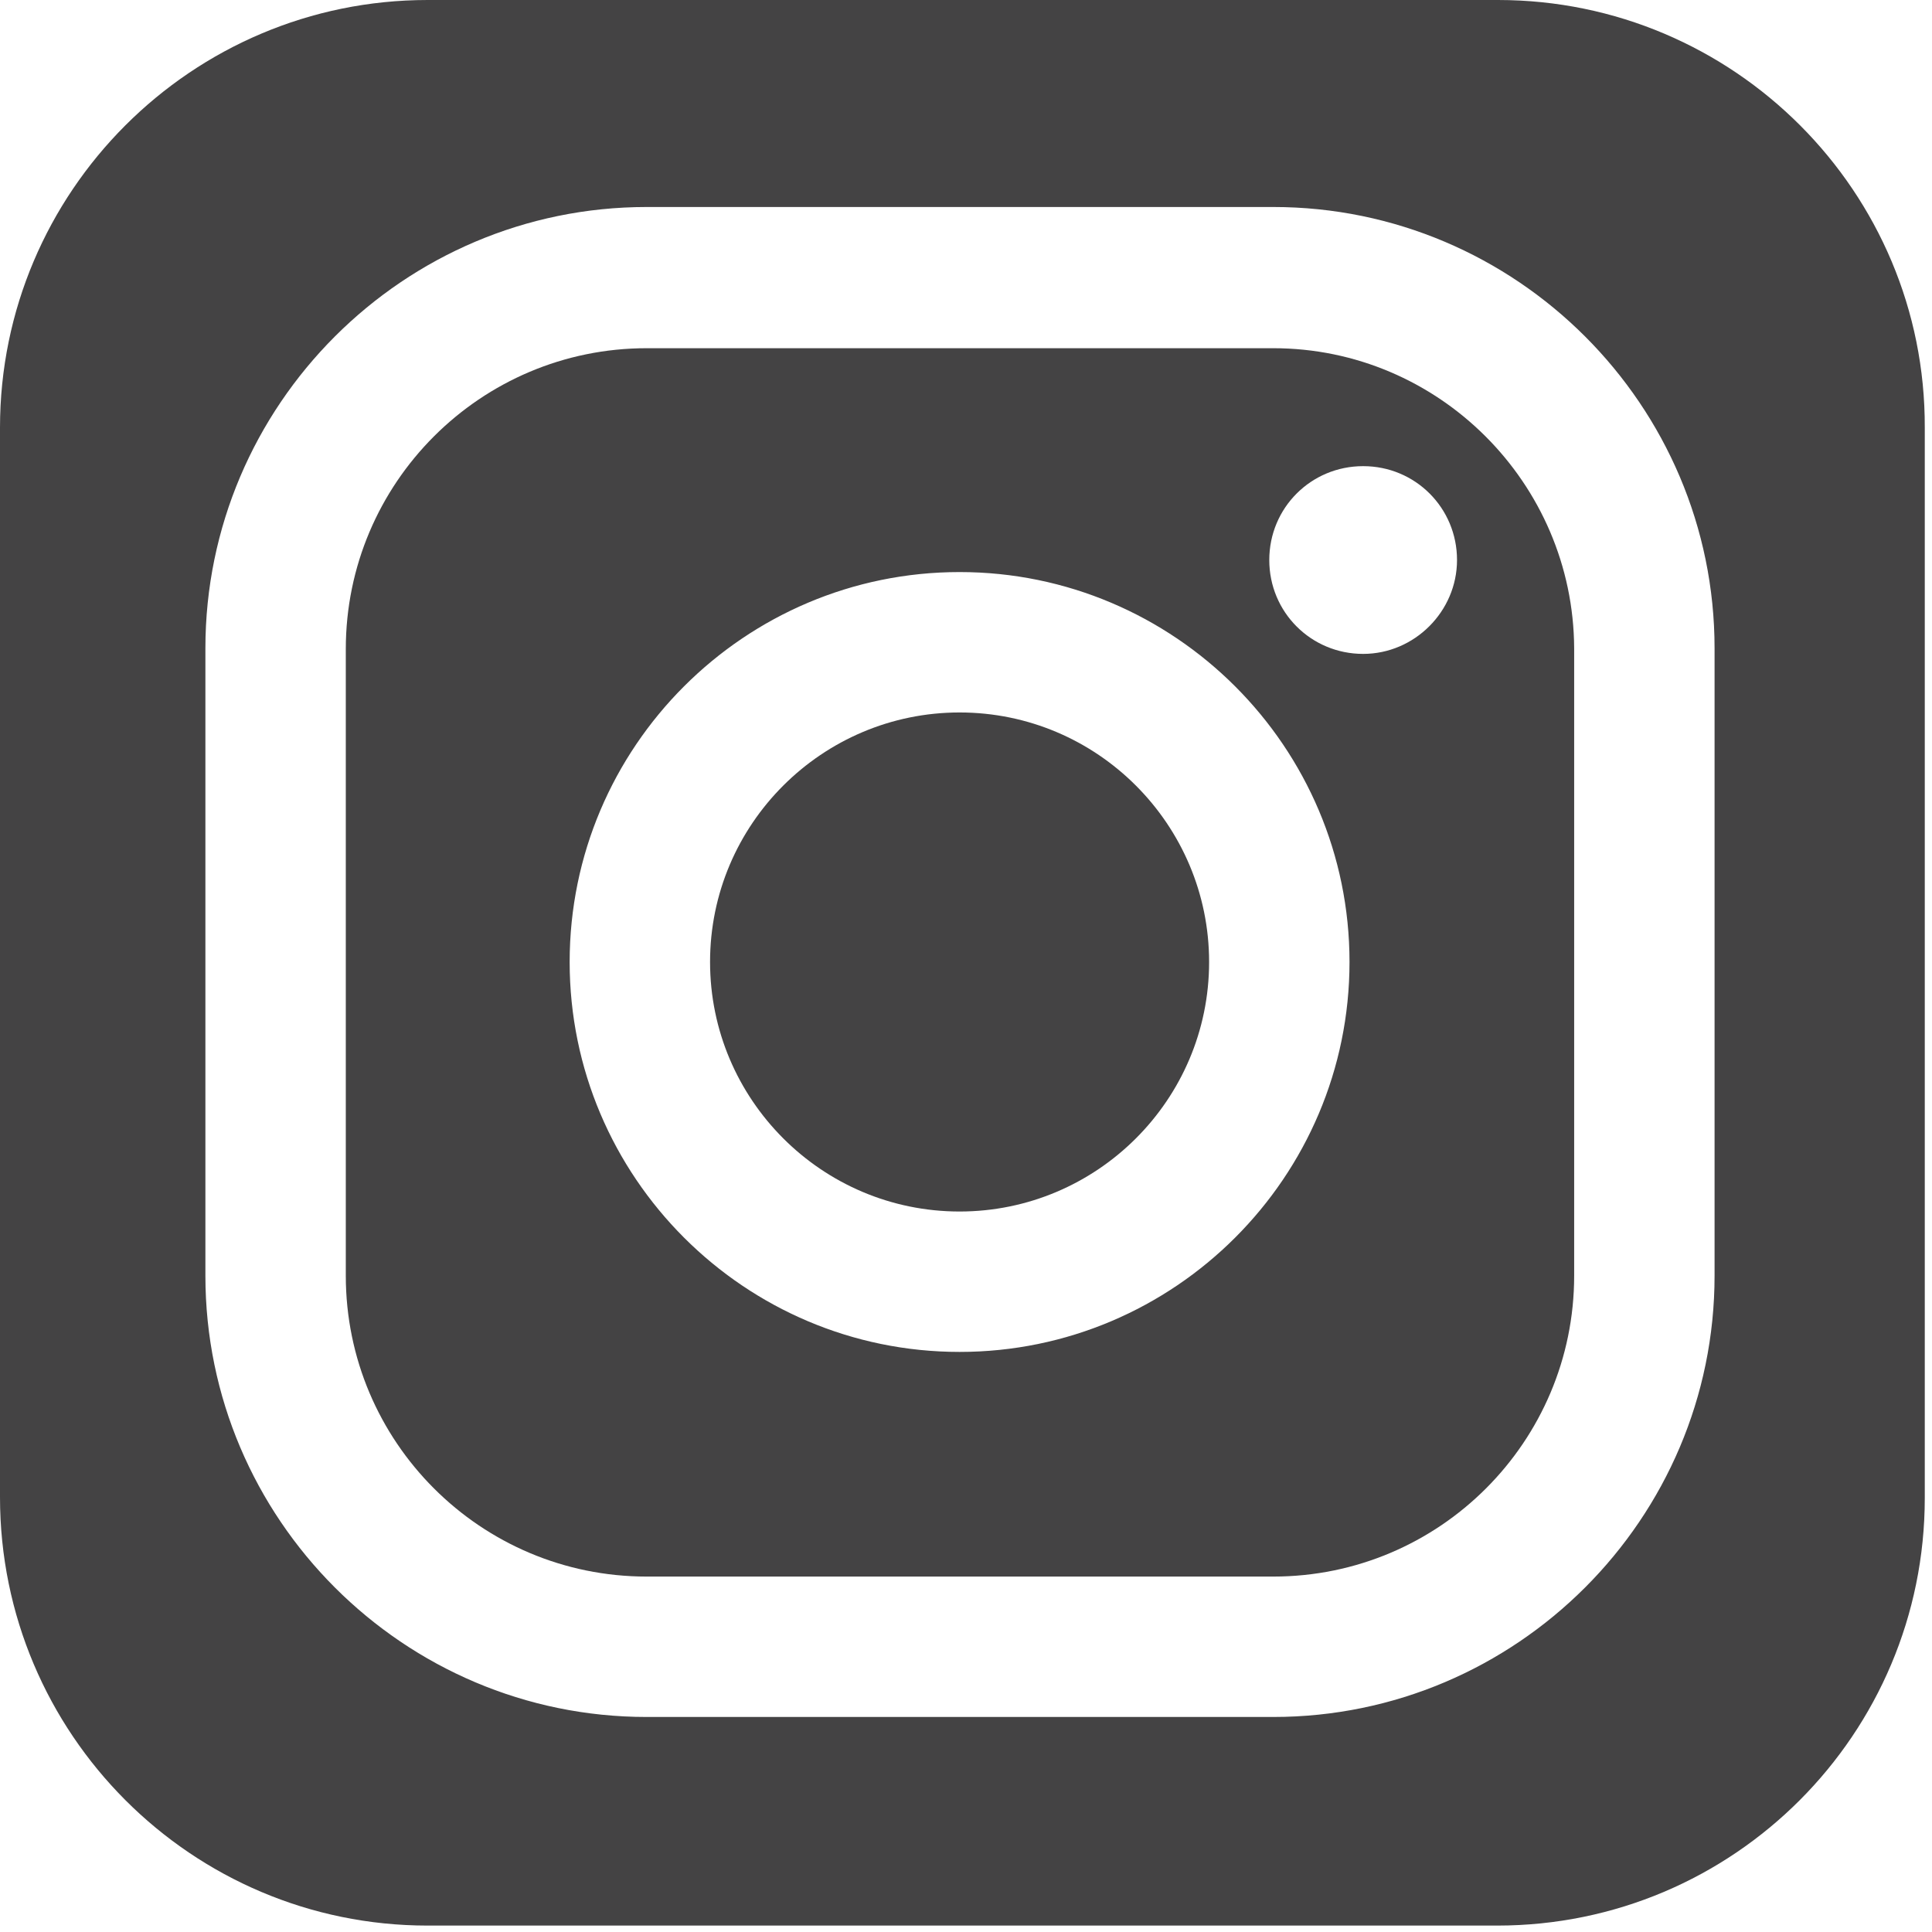
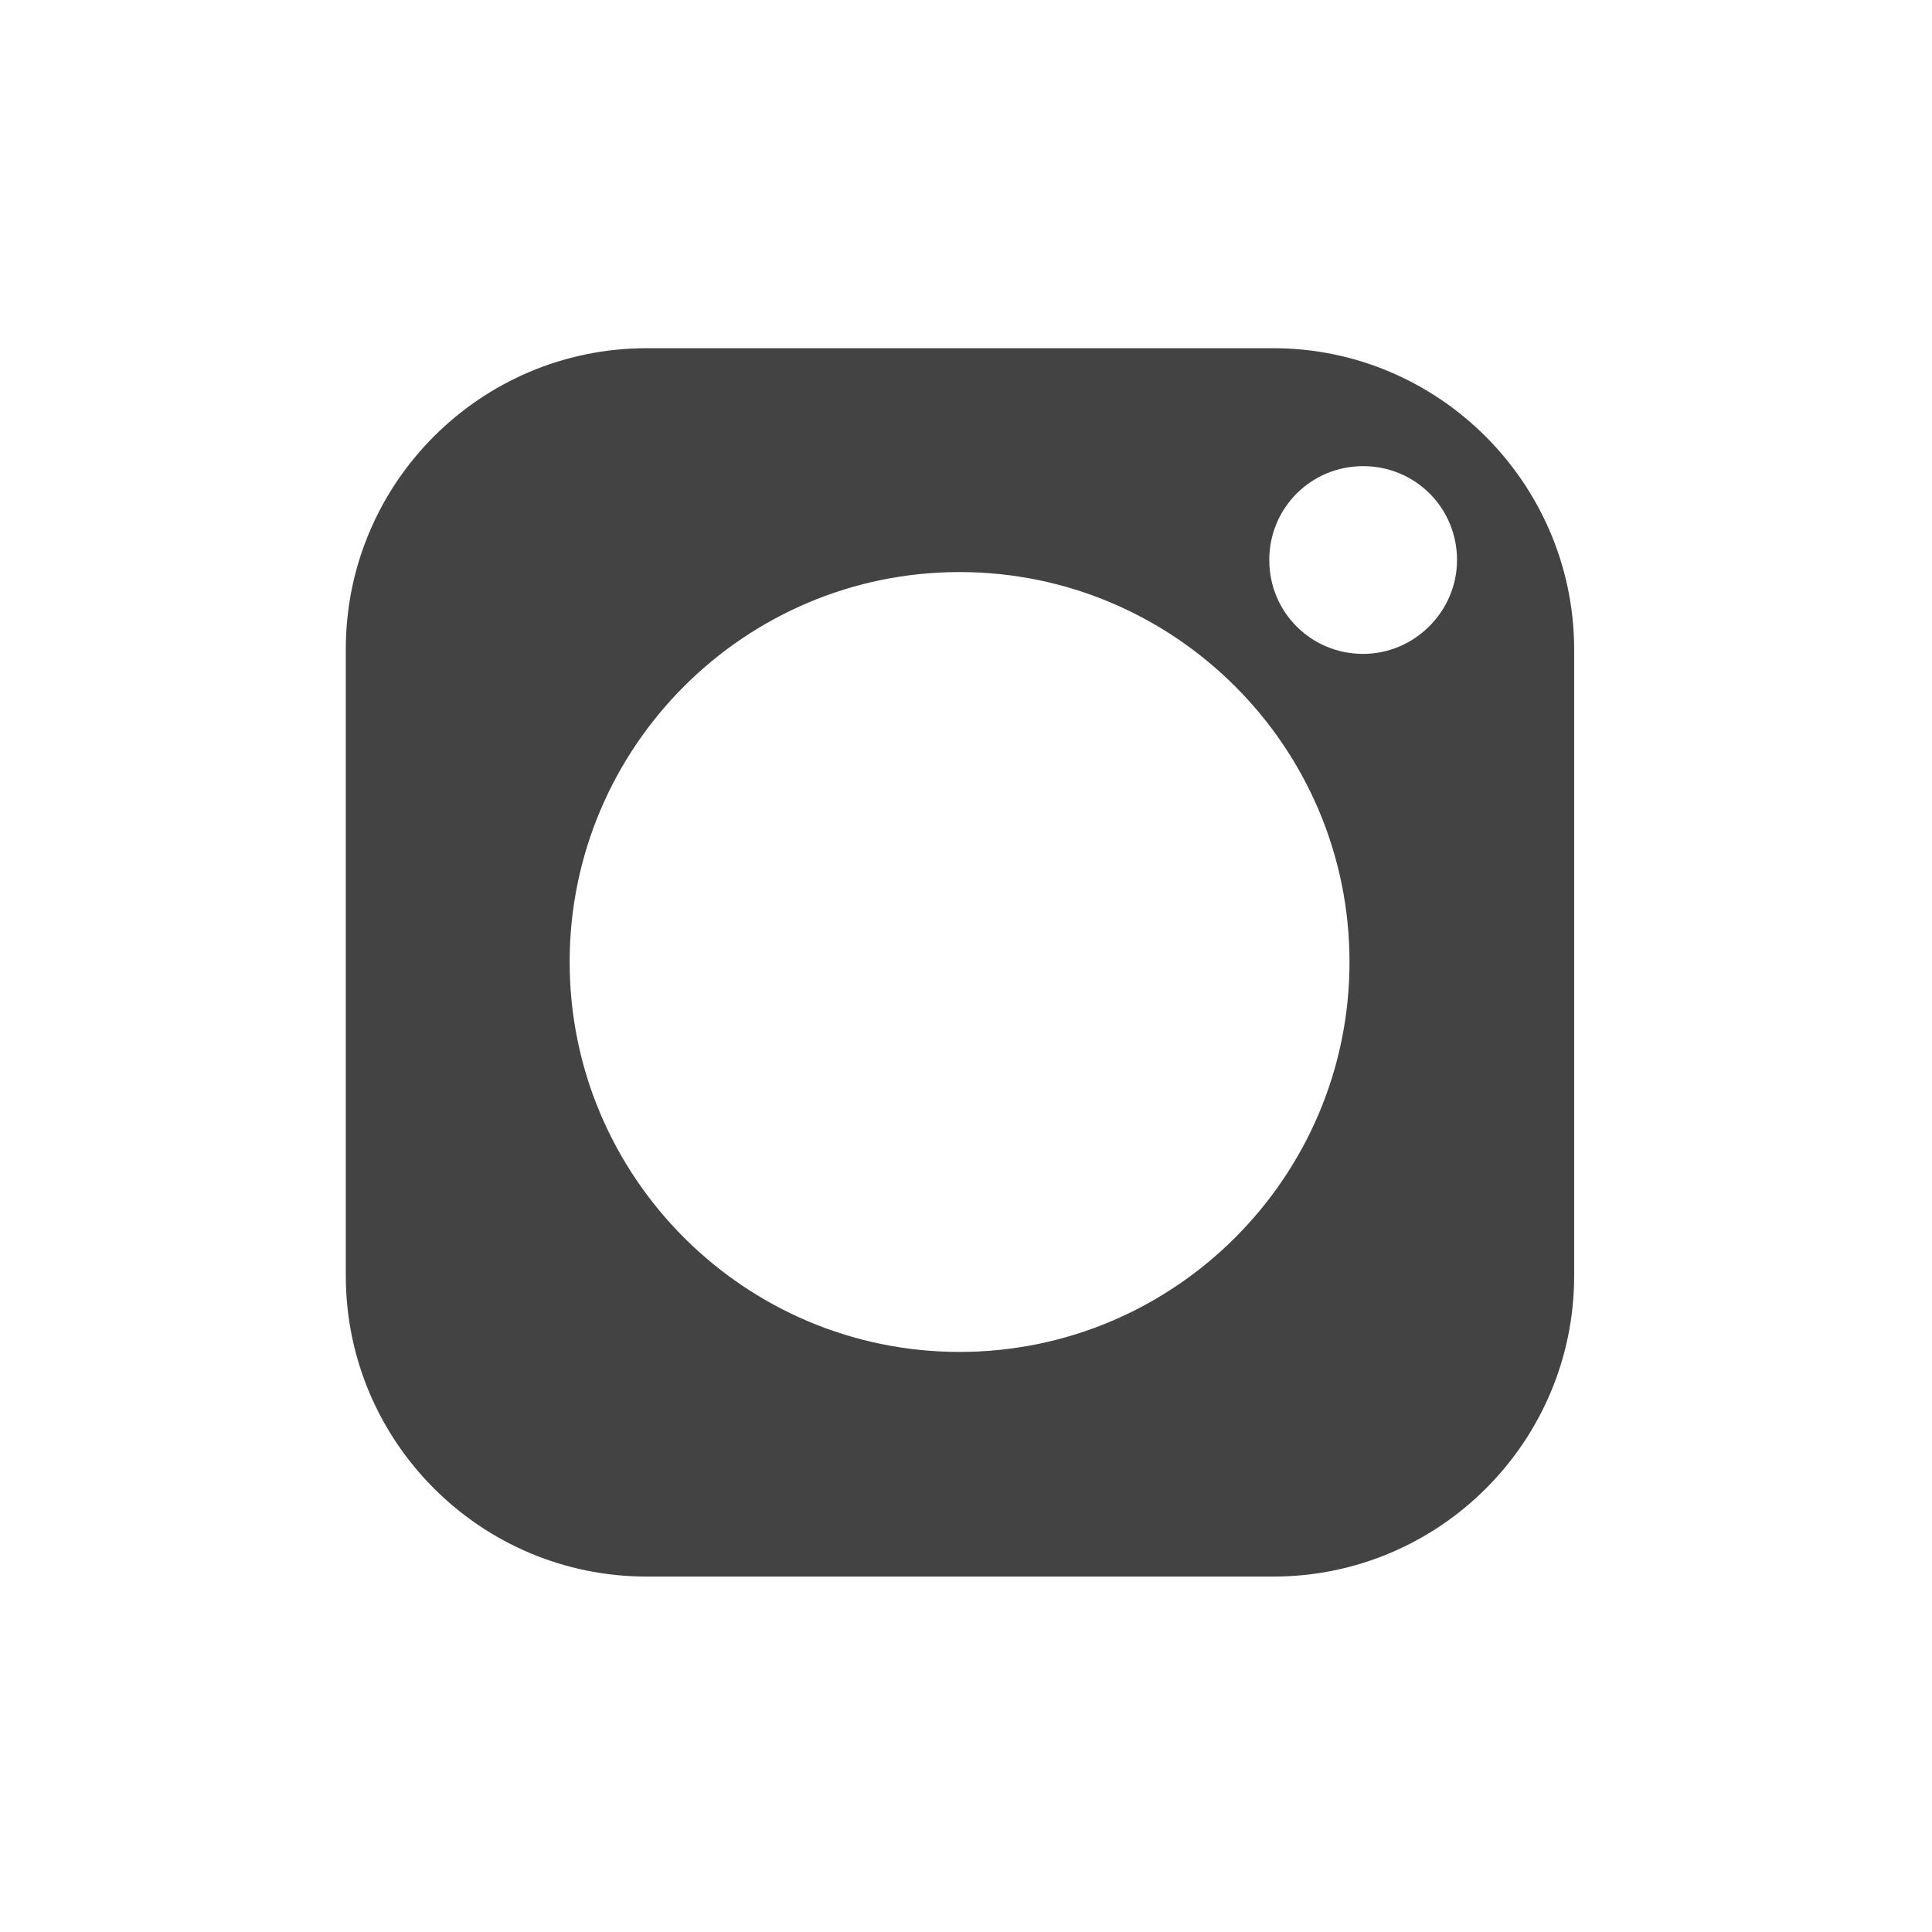
<svg xmlns="http://www.w3.org/2000/svg" version="1.1" id="レイヤー_1" x="0px" y="0px" viewBox="0 0 240.8 240.8" style="enable-background:new 0 0 240.8 240.8;" xml:space="preserve">
  <style type="text/css">
	.st0{fill:#444344;}
</style>
  <title>アセット 2</title>
  <g>
-     <path class="st0" d="M186.7,0H53.3C23.9,0,0,23.9,0,53.3v133.3C0,216.1,23.9,240,53.3,240h133.3c29.5,0,53.3-23.9,53.3-53.3V53.3   C240,23.9,216.1,0,186.7,0z M213.7,159c0,30.3-24.7,55-55,55H80.6c-30.3,0-55-24.7-55-55V80.8c0-30.3,24.7-55,55-55h78.1   c30.3,0,55,24.7,55,55V159z" />
-     <path class="st0" d="M119.6,88.8c-17.1,0-31.1,13.9-31.1,31.1c0,17.1,13.9,31.1,31.1,31.1c17.1,0,31.1-13.9,31.1-31.1   C150.7,102.8,136.8,88.8,119.6,88.8z" />
    <path class="st0" d="M158.7,43.4H80.6c-20.7,0-37.5,16.8-37.5,37.5V159c0,20.7,16.8,37.5,37.5,37.5h78.1   c20.7,0,37.5-16.8,37.5-37.5V80.8C196.1,60.2,179.3,43.4,158.7,43.4z M119.6,168.5c-26.8,0-48.6-21.8-48.6-48.6   c0-26.8,21.8-48.6,48.6-48.6c26.8,0,48.6,21.8,48.6,48.6C168.2,146.7,146.4,168.5,119.6,168.5z M169.9,81.5   c-6.5,0-11.7-5.2-11.7-11.7c0-6.5,5.2-11.7,11.7-11.7c6.5,0,11.7,5.2,11.7,11.7C181.6,76.2,176.3,81.5,169.9,81.5z" />
  </g>
</svg>